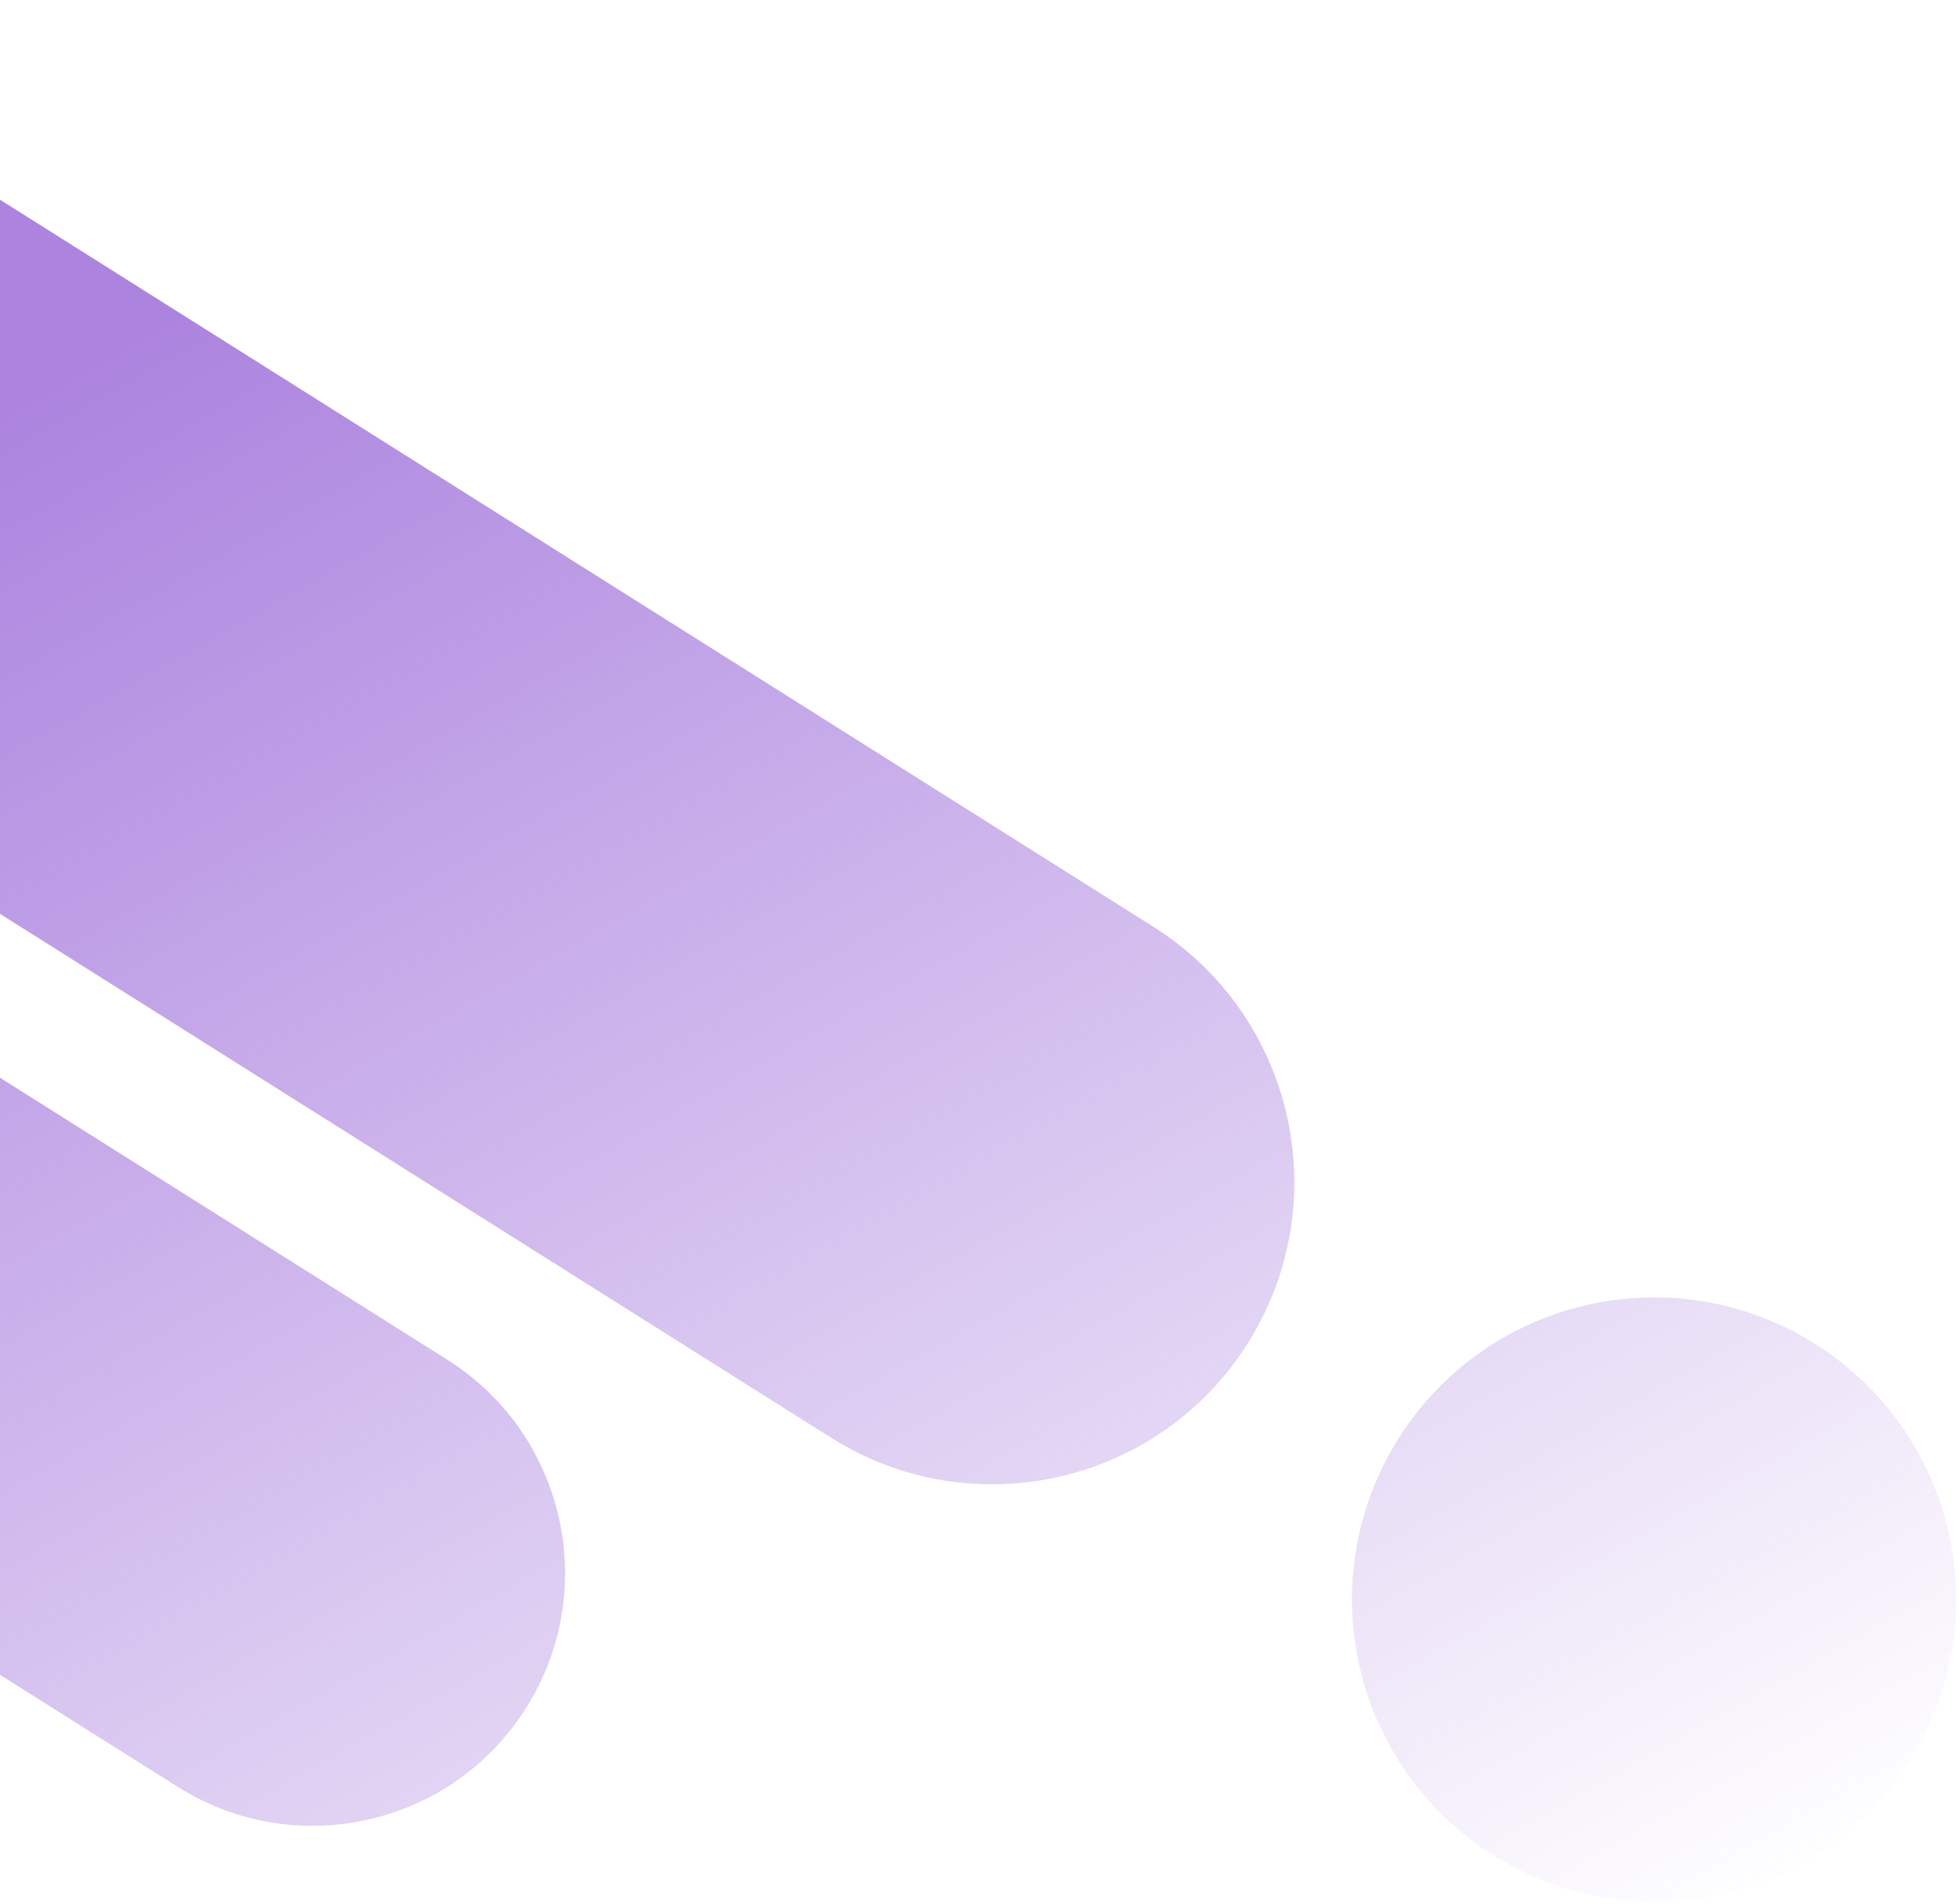
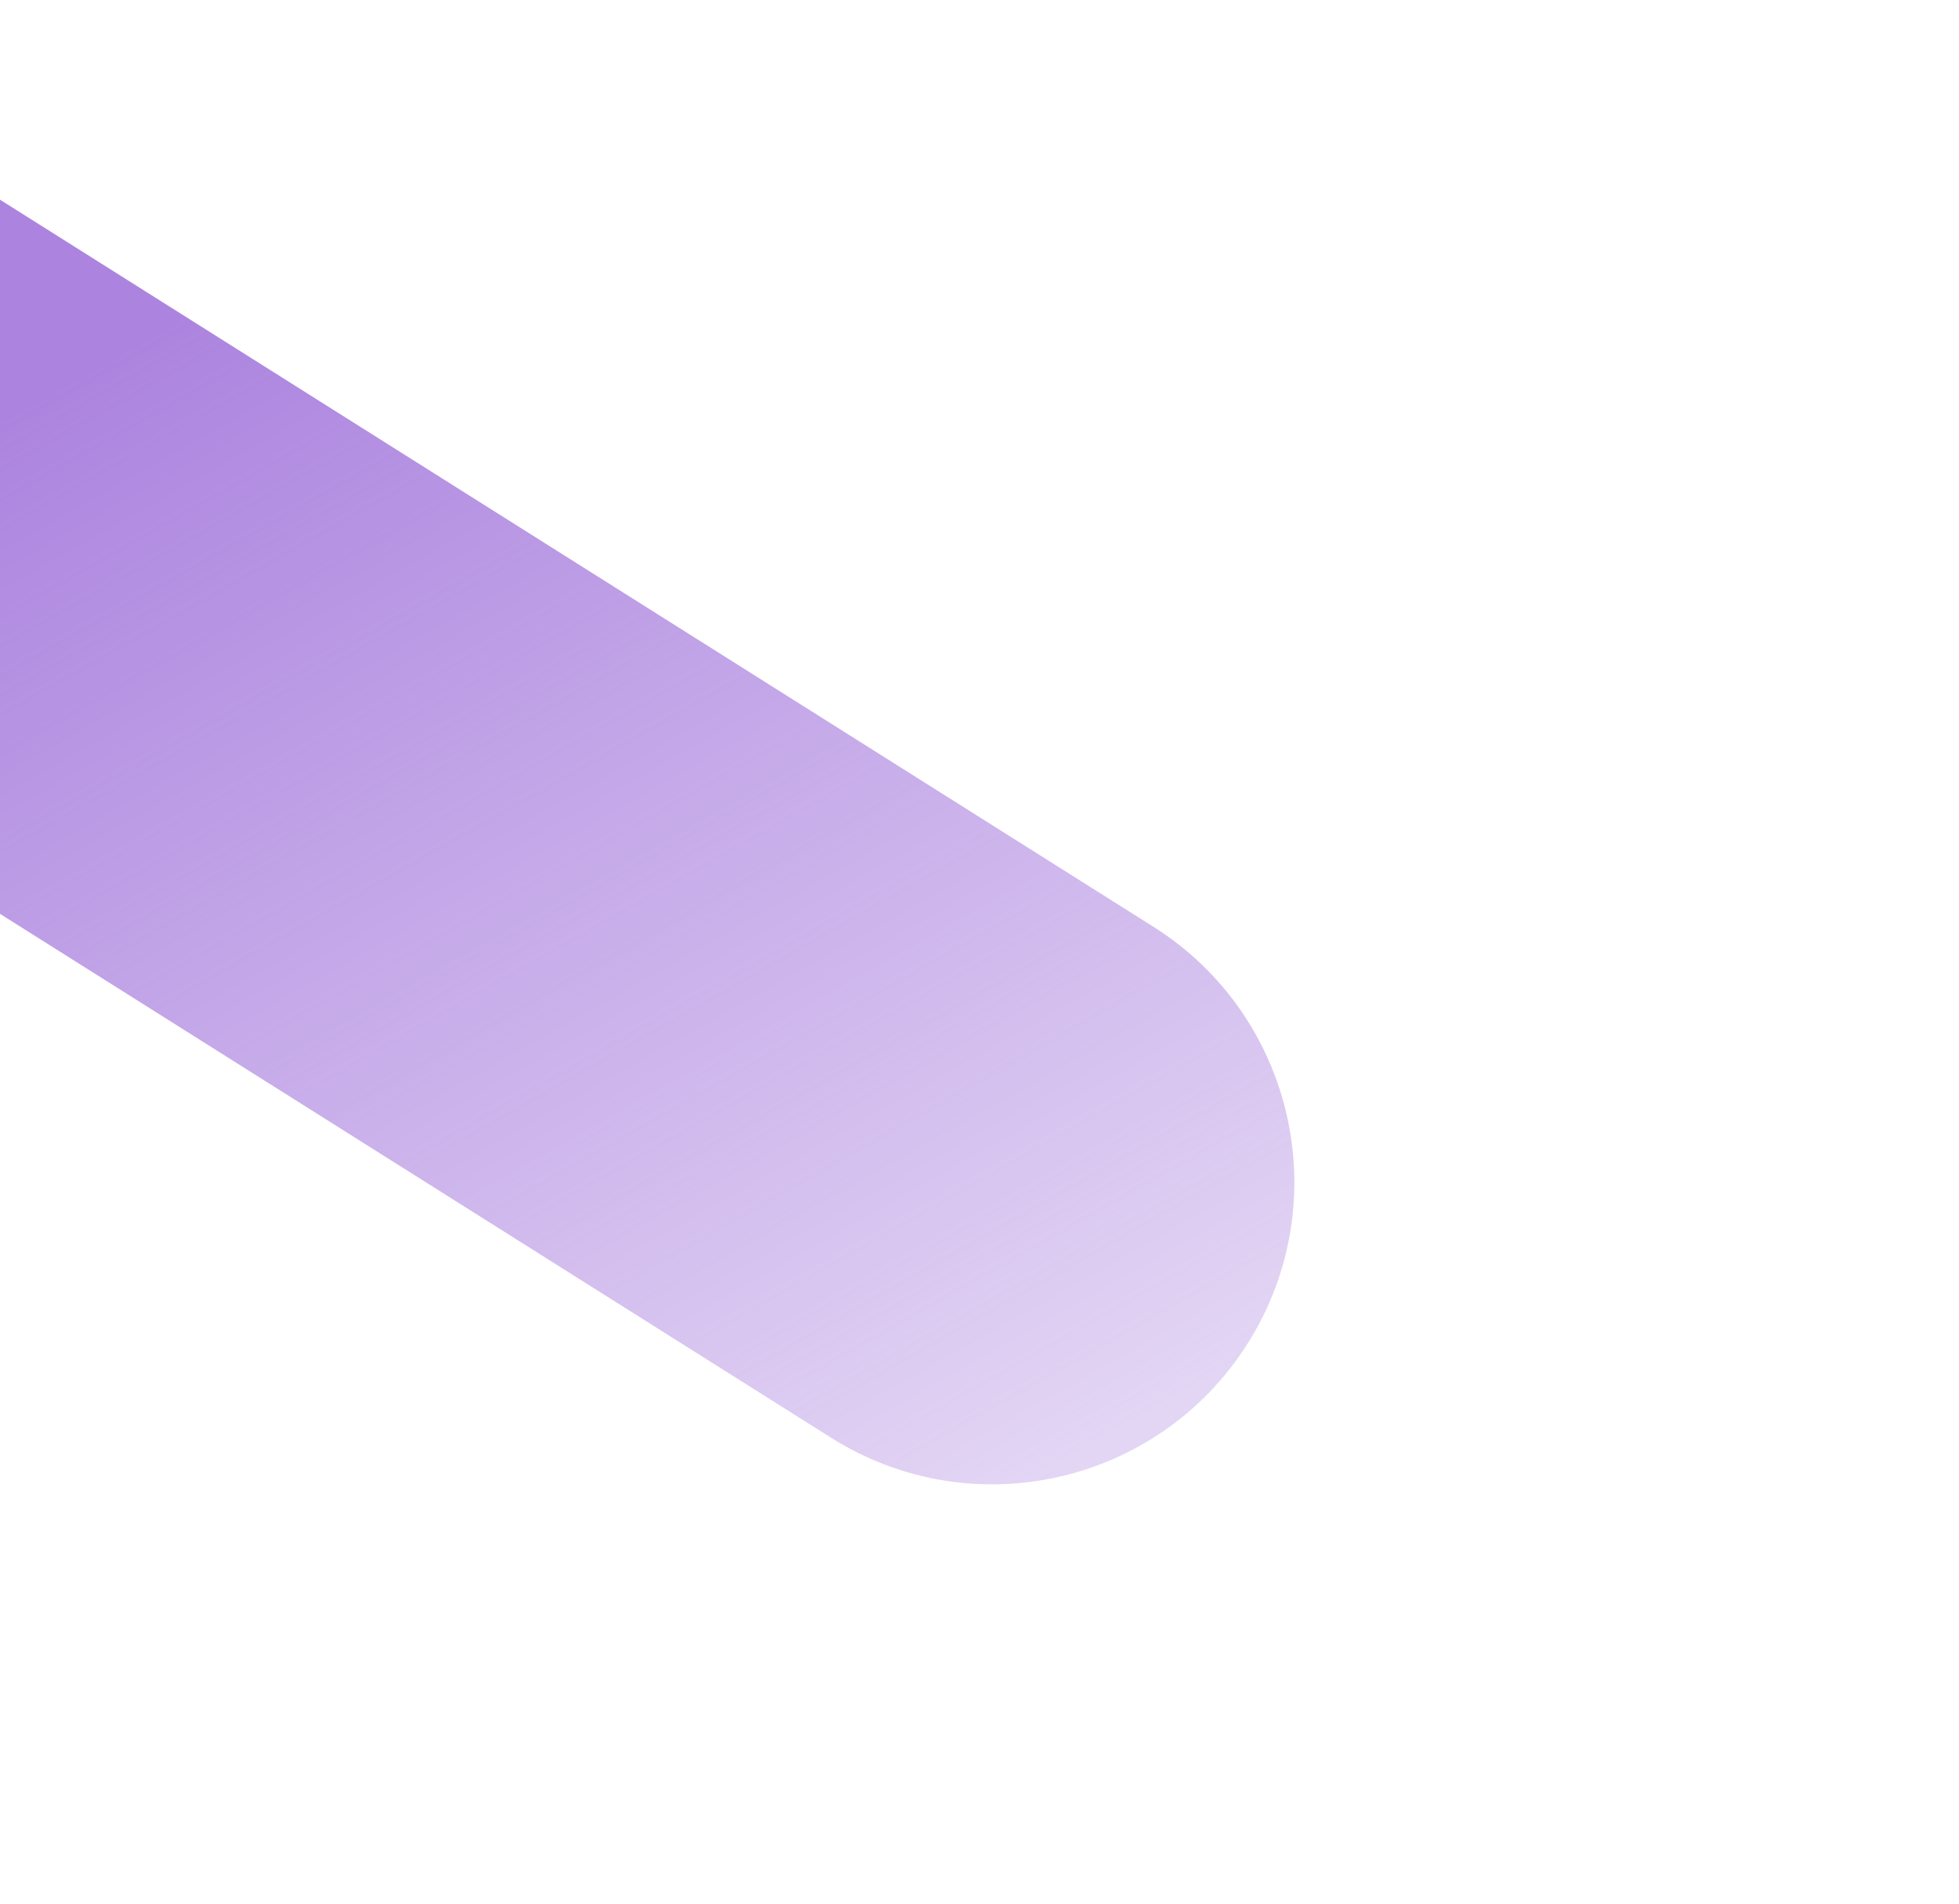
<svg xmlns="http://www.w3.org/2000/svg" width="285" height="277" viewBox="0 0 285 277" fill="none">
  <path d="M-95.165 21.011C-82.22 0.479 -55.083 -5.673 -34.551 7.271L167.788 134.832C188.32 147.776 194.471 174.914 181.527 195.446C168.583 215.978 141.445 222.129 120.913 209.185L-81.425 81.625C-101.957 68.681 -108.109 41.543 -95.165 21.011Z" fill="url(#paint0_linear_38_2547)" />
-   <path d="M203.467 209.278C216.412 188.745 243.549 182.594 264.081 195.538C284.613 208.482 290.765 235.62 277.821 256.152C264.877 276.684 237.739 282.836 217.207 269.891C196.675 256.947 190.523 229.81 203.467 209.278Z" fill="url(#paint1_linear_38_2547)" />
-   <path d="M-200.149 74.06C-189.327 56.894 -166.638 51.751 -149.472 62.573L65.056 197.818C82.222 208.64 87.365 231.329 76.543 248.495C65.721 265.661 43.032 270.804 25.865 259.982L-188.662 124.737C-205.828 113.915 -210.971 91.226 -200.149 74.06Z" fill="url(#paint2_linear_38_2547)" />
  <defs>
    <linearGradient id="paint0_linear_38_2547" x1="301" y1="254" x2="145.257" y2="-21.191" gradientUnits="userSpaceOnUse">
      <stop stop-color="#AC84DF" stop-opacity="0" />
      <stop offset="1" stop-color="#AC84DF" />
    </linearGradient>
    <linearGradient id="paint1_linear_38_2547" x1="301" y1="254" x2="145.257" y2="-21.191" gradientUnits="userSpaceOnUse">
      <stop stop-color="#AC84DF" stop-opacity="0" />
      <stop offset="1" stop-color="#AC84DF" />
    </linearGradient>
    <linearGradient id="paint2_linear_38_2547" x1="301" y1="254" x2="145.257" y2="-21.191" gradientUnits="userSpaceOnUse">
      <stop stop-color="#AC84DF" stop-opacity="0" />
      <stop offset="1" stop-color="#AC84DF" />
    </linearGradient>
  </defs>
</svg>